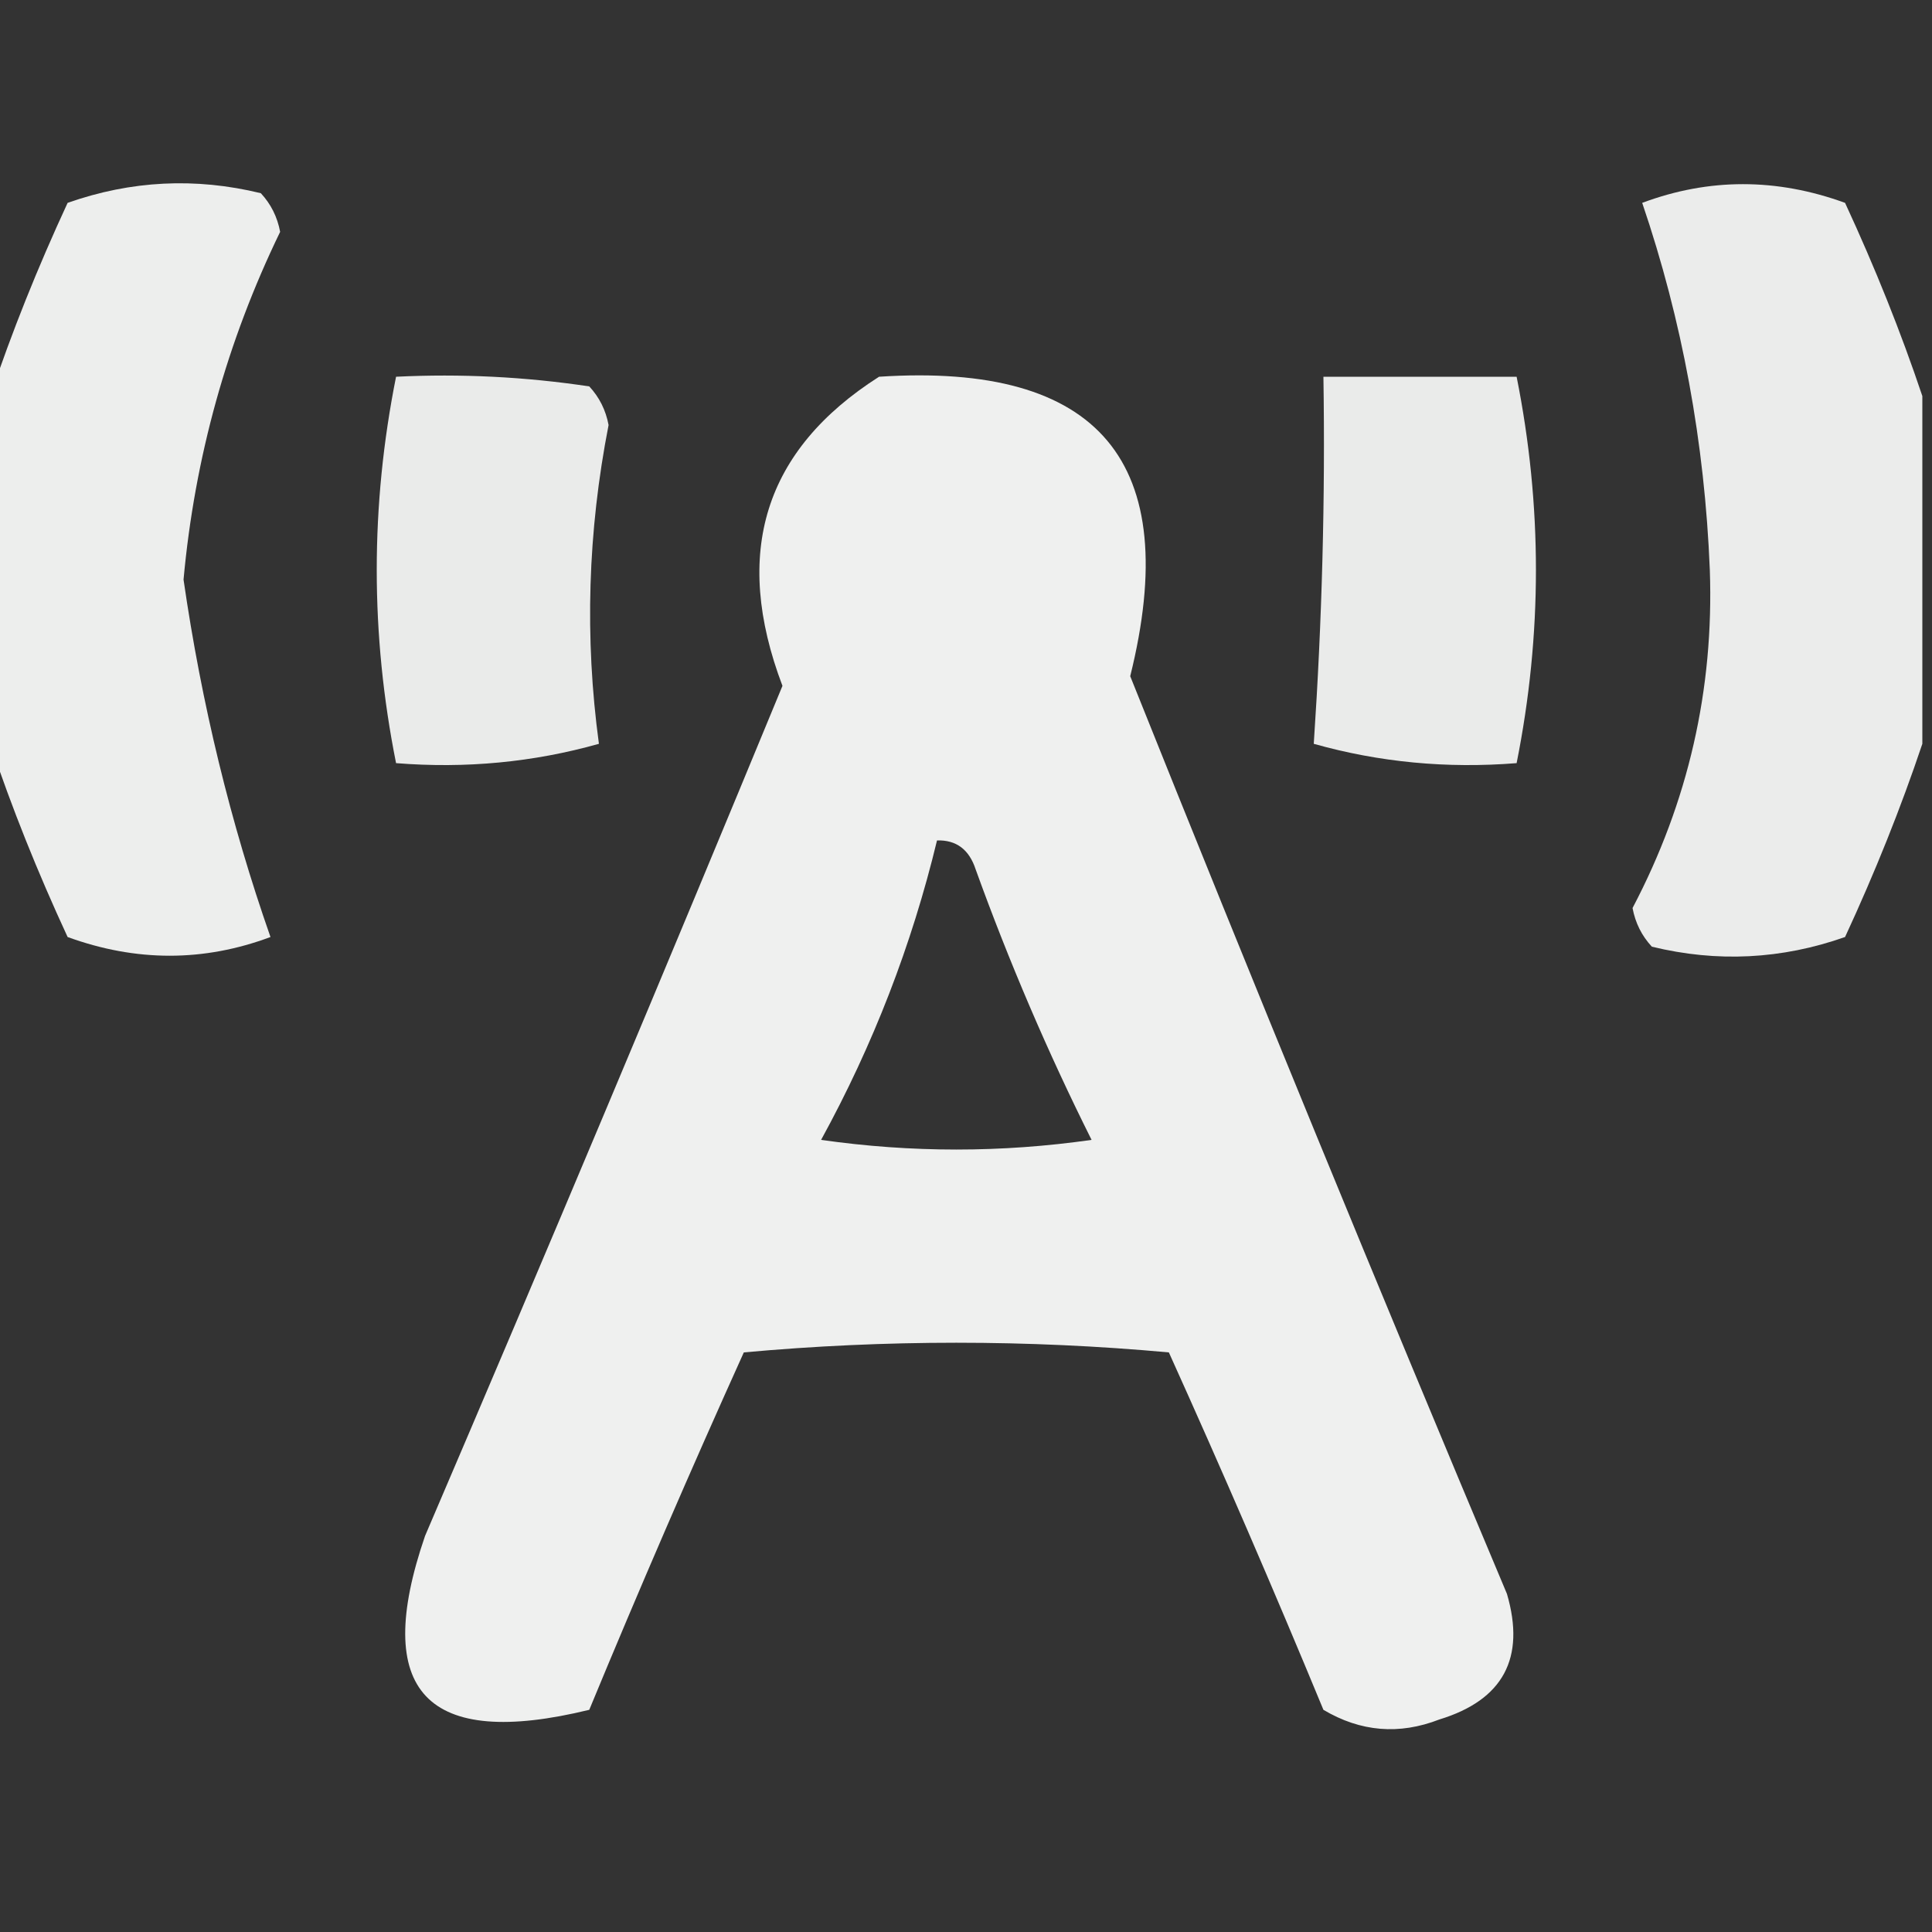
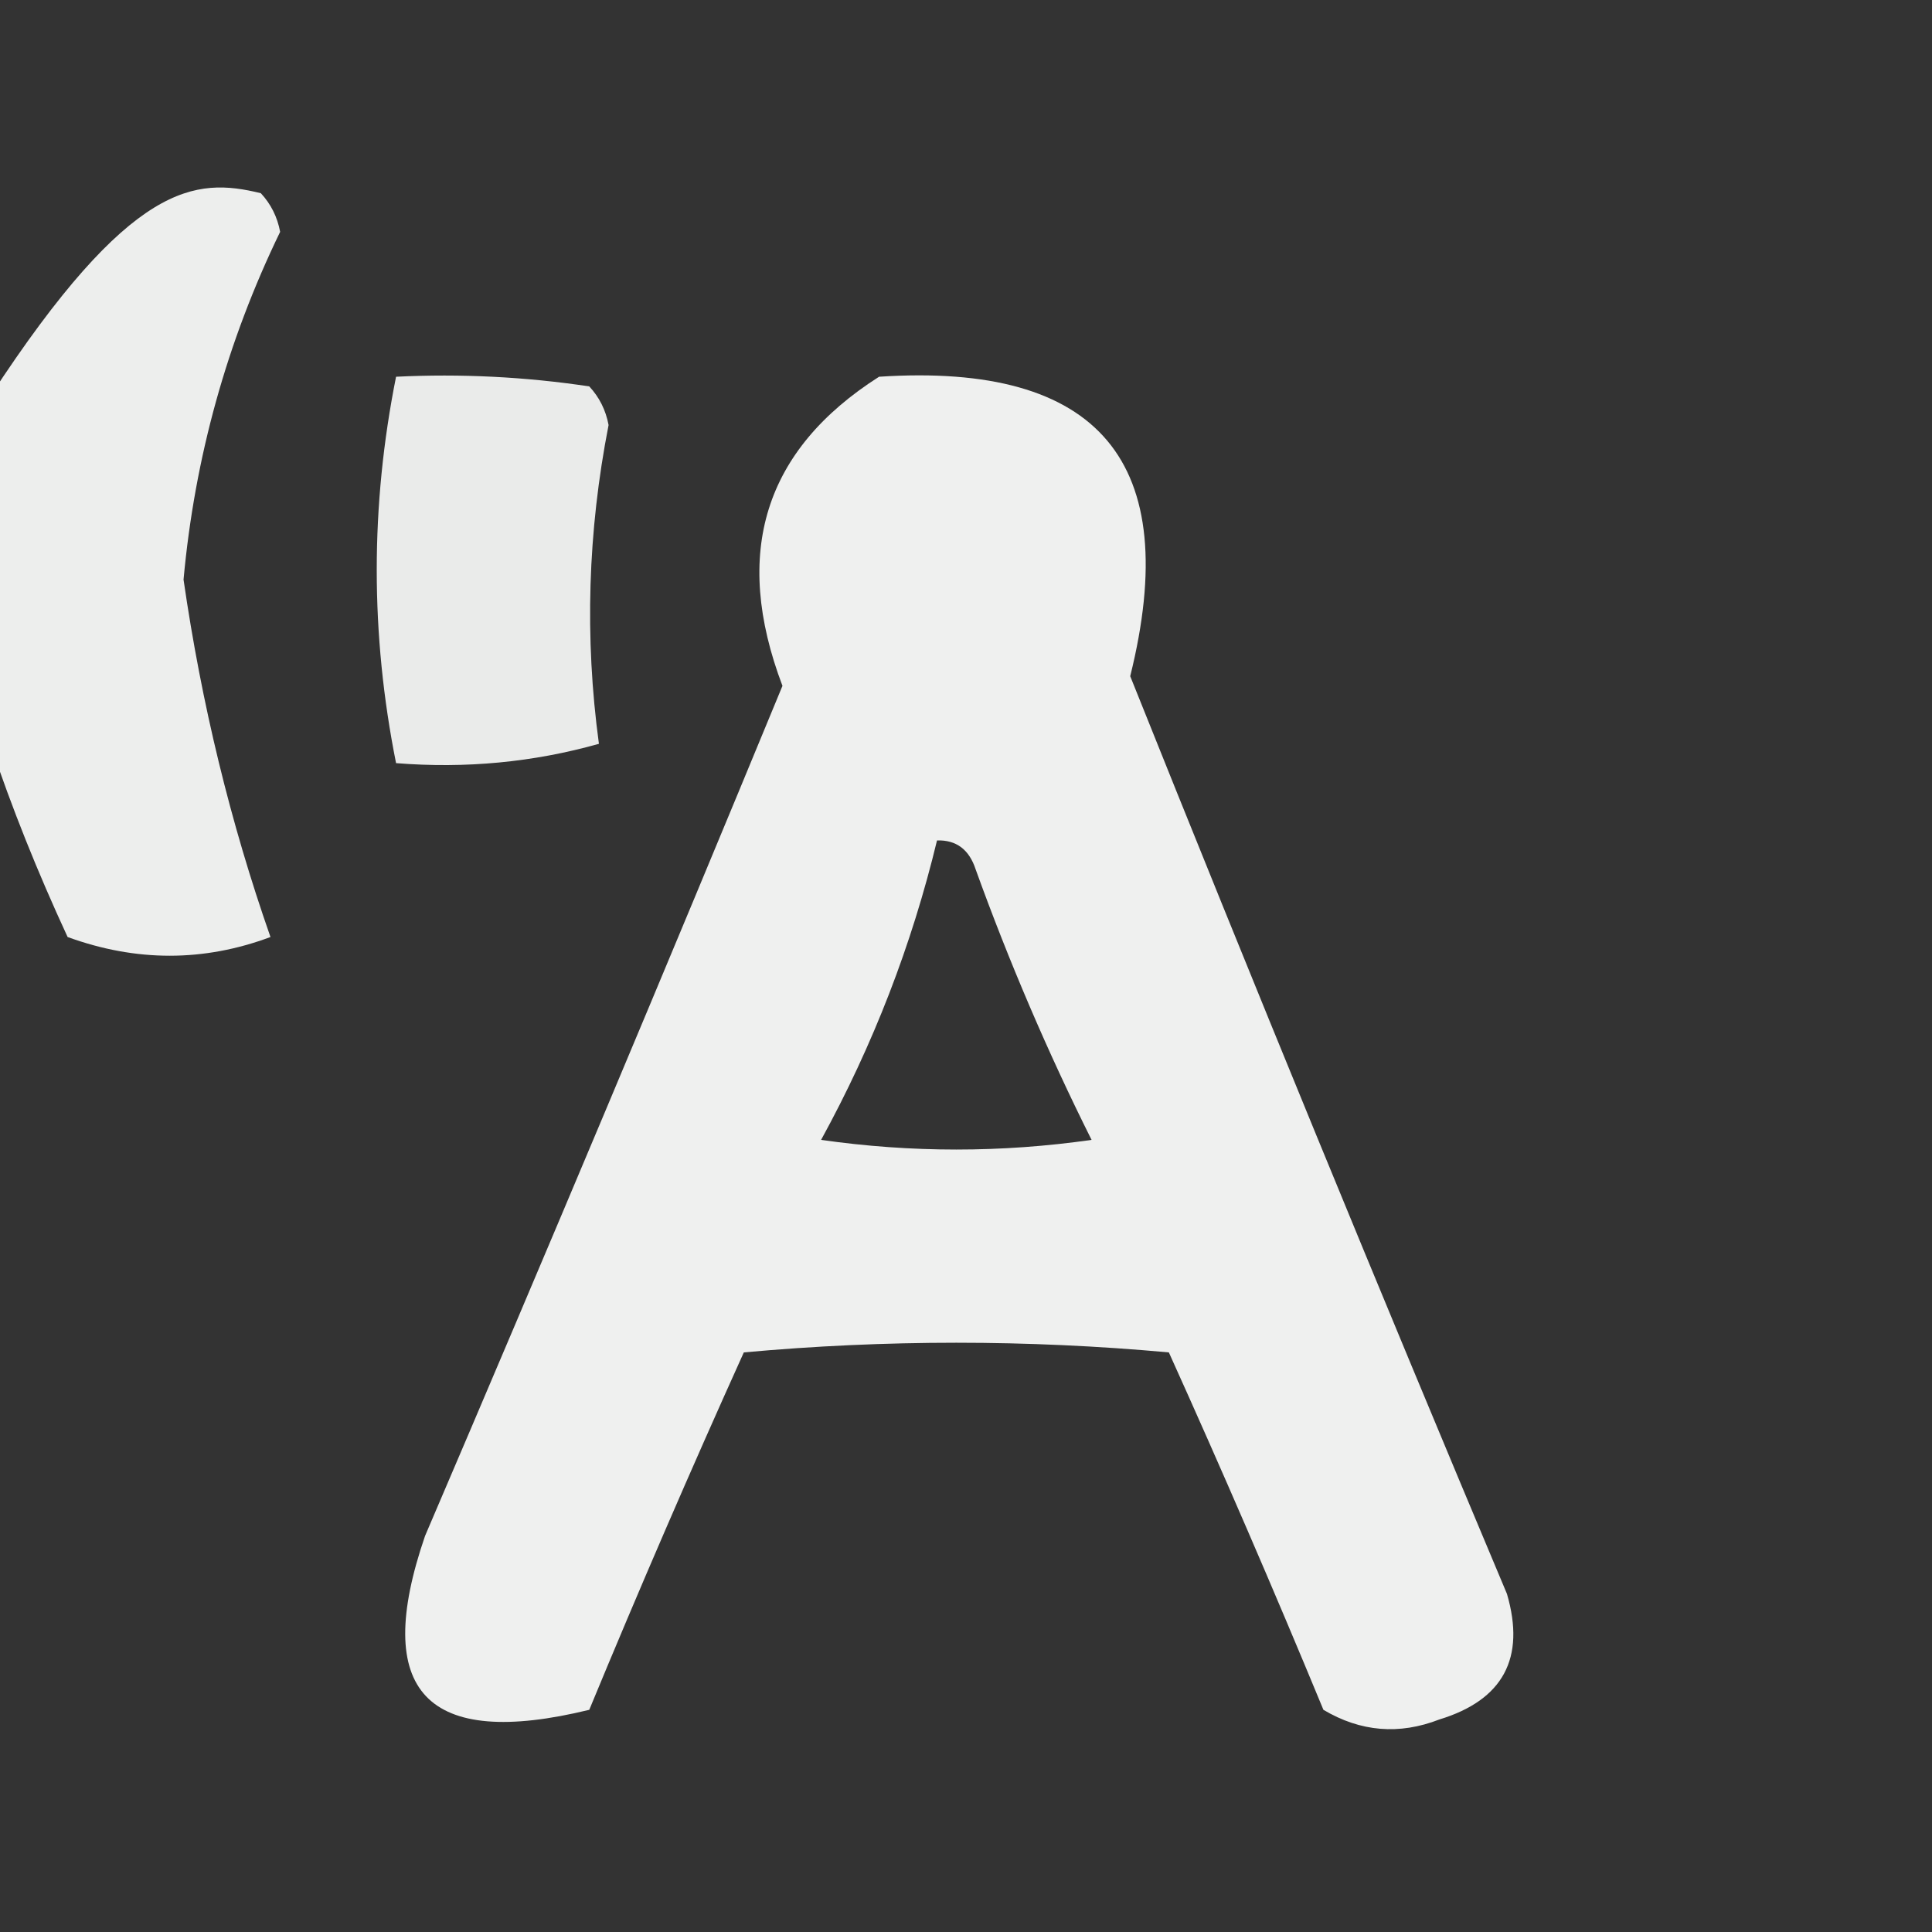
<svg xmlns="http://www.w3.org/2000/svg" version="1.1" width="100px" height="100px" style="shape-rendering:geometricPrecision; text-rendering:geometricPrecision; image-rendering:optimizeQuality; fill-rule:evenodd; clip-rule:evenodd">
  <rect width="100%" height="100%" fill="#333333" stroke="none" />
  <g>
-     <path style="opacity:0.915" fill="#fefffe" d="M -0.5,38.5 C -0.5,32.5 -0.5,26.5 -0.5,20.5C 0.608,17.198 1.941,13.865 3.5,10.5C 6.784,9.343 10.118,9.176 13.5,10C 14.022,10.561 14.355,11.228 14.5,12C 11.745,17.683 10.079,23.683 9.5,30C 10.429,36.423 11.929,42.59 14,48.5C 10.545,49.791 7.045,49.791 3.5,48.5C 1.941,45.135 0.608,41.802 -0.5,38.5 Z" />
+     <path style="opacity:0.915" fill="#fefffe" d="M -0.5,38.5 C -0.5,32.5 -0.5,26.5 -0.5,20.5C 6.784,9.343 10.118,9.176 13.5,10C 14.022,10.561 14.355,11.228 14.5,12C 11.745,17.683 10.079,23.683 9.5,30C 10.429,36.423 11.929,42.59 14,48.5C 10.545,49.791 7.045,49.791 3.5,48.5C 1.941,45.135 0.608,41.802 -0.5,38.5 Z" />
  </g>
  <g>
-     <path style="opacity:0.904" fill="#fefffe" d="M 99.5,20.5 C 99.5,26.5 99.5,32.5 99.5,38.5C 98.392,41.802 97.059,45.135 95.5,48.5C 92.216,49.657 88.882,49.824 85.5,49C 84.978,48.439 84.645,47.772 84.5,47C 87.384,41.516 88.717,35.683 88.5,29.5C 88.235,22.909 87.068,16.576 85,10.5C 88.455,9.209 91.955,9.209 95.5,10.5C 97.059,13.865 98.392,17.198 99.5,20.5 Z" />
-   </g>
+     </g>
  <g>
    <path style="opacity:0.899" fill="#fefffe" d="M 20.5,19.5 C 23.85,19.335 27.183,19.502 30.5,20C 31.022,20.561 31.355,21.228 31.5,22C 30.422,27.512 30.255,33.012 31,38.5C 27.606,39.456 24.106,39.789 20.5,39.5C 19.167,32.833 19.167,26.167 20.5,19.5 Z" />
  </g>
  <g>
    <path style="opacity:0.924" fill="#fefffe" d="M 45.5,19.5 C 56.92,18.752 61.253,23.918 58.5,35C 64.862,50.89 71.362,66.724 78,82.5C 78.97,85.826 77.803,87.993 74.5,89C 72.421,89.808 70.421,89.641 68.5,88.5C 65.927,82.275 63.26,76.108 60.5,70C 53.167,69.333 45.833,69.333 38.5,70C 35.74,76.108 33.074,82.275 30.5,88.5C 22.064,90.557 19.231,87.557 22,79.5C 28.264,64.874 34.431,50.207 40.5,35.5C 37.89,28.62 39.557,23.287 45.5,19.5 Z M 48.5,43.5 C 49.497,43.47 50.164,43.97 50.5,45C 52.233,49.798 54.233,54.465 56.5,59C 51.833,59.667 47.167,59.667 42.5,59C 45.192,54.09 47.192,48.923 48.5,43.5 Z" />
  </g>
  <g>
-     <path style="opacity:0.899" fill="#fefffe" d="M 68.5,19.5 C 71.833,19.5 75.167,19.5 78.5,19.5C 79.833,26.167 79.833,32.833 78.5,39.5C 74.894,39.789 71.394,39.456 68,38.5C 68.431,32.102 68.598,25.769 68.5,19.5 Z" />
-   </g>
+     </g>
</svg>